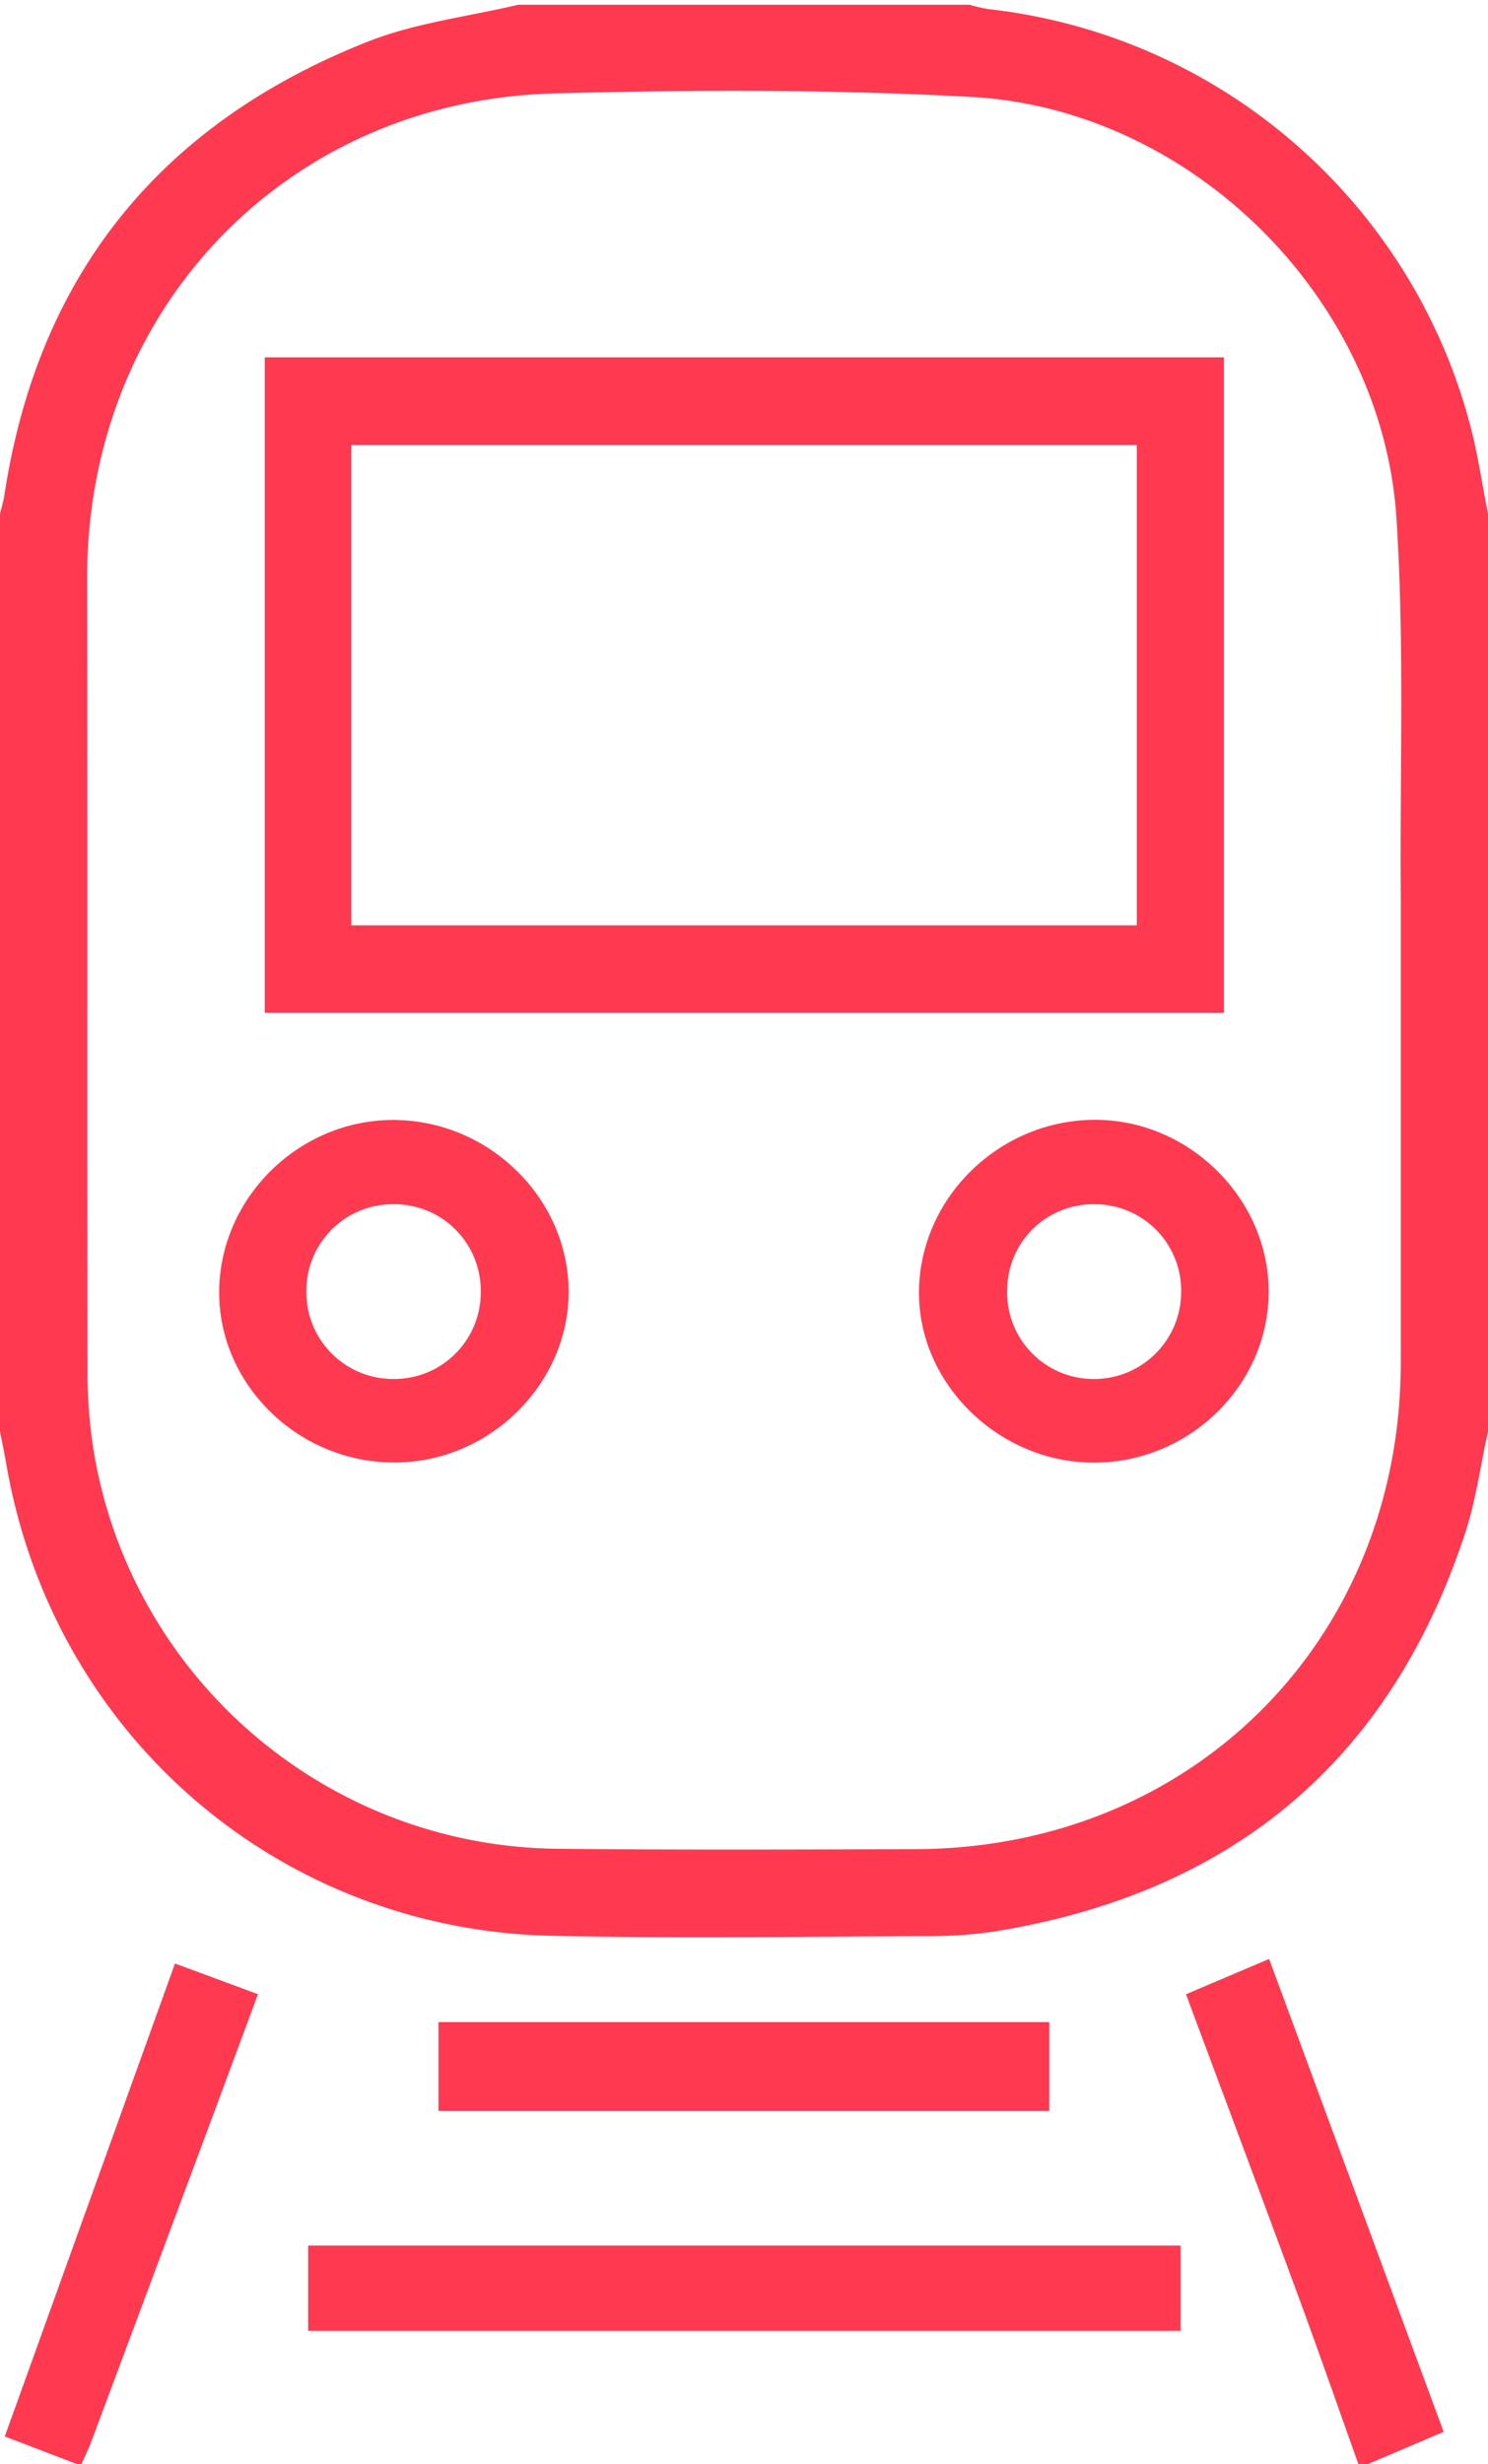
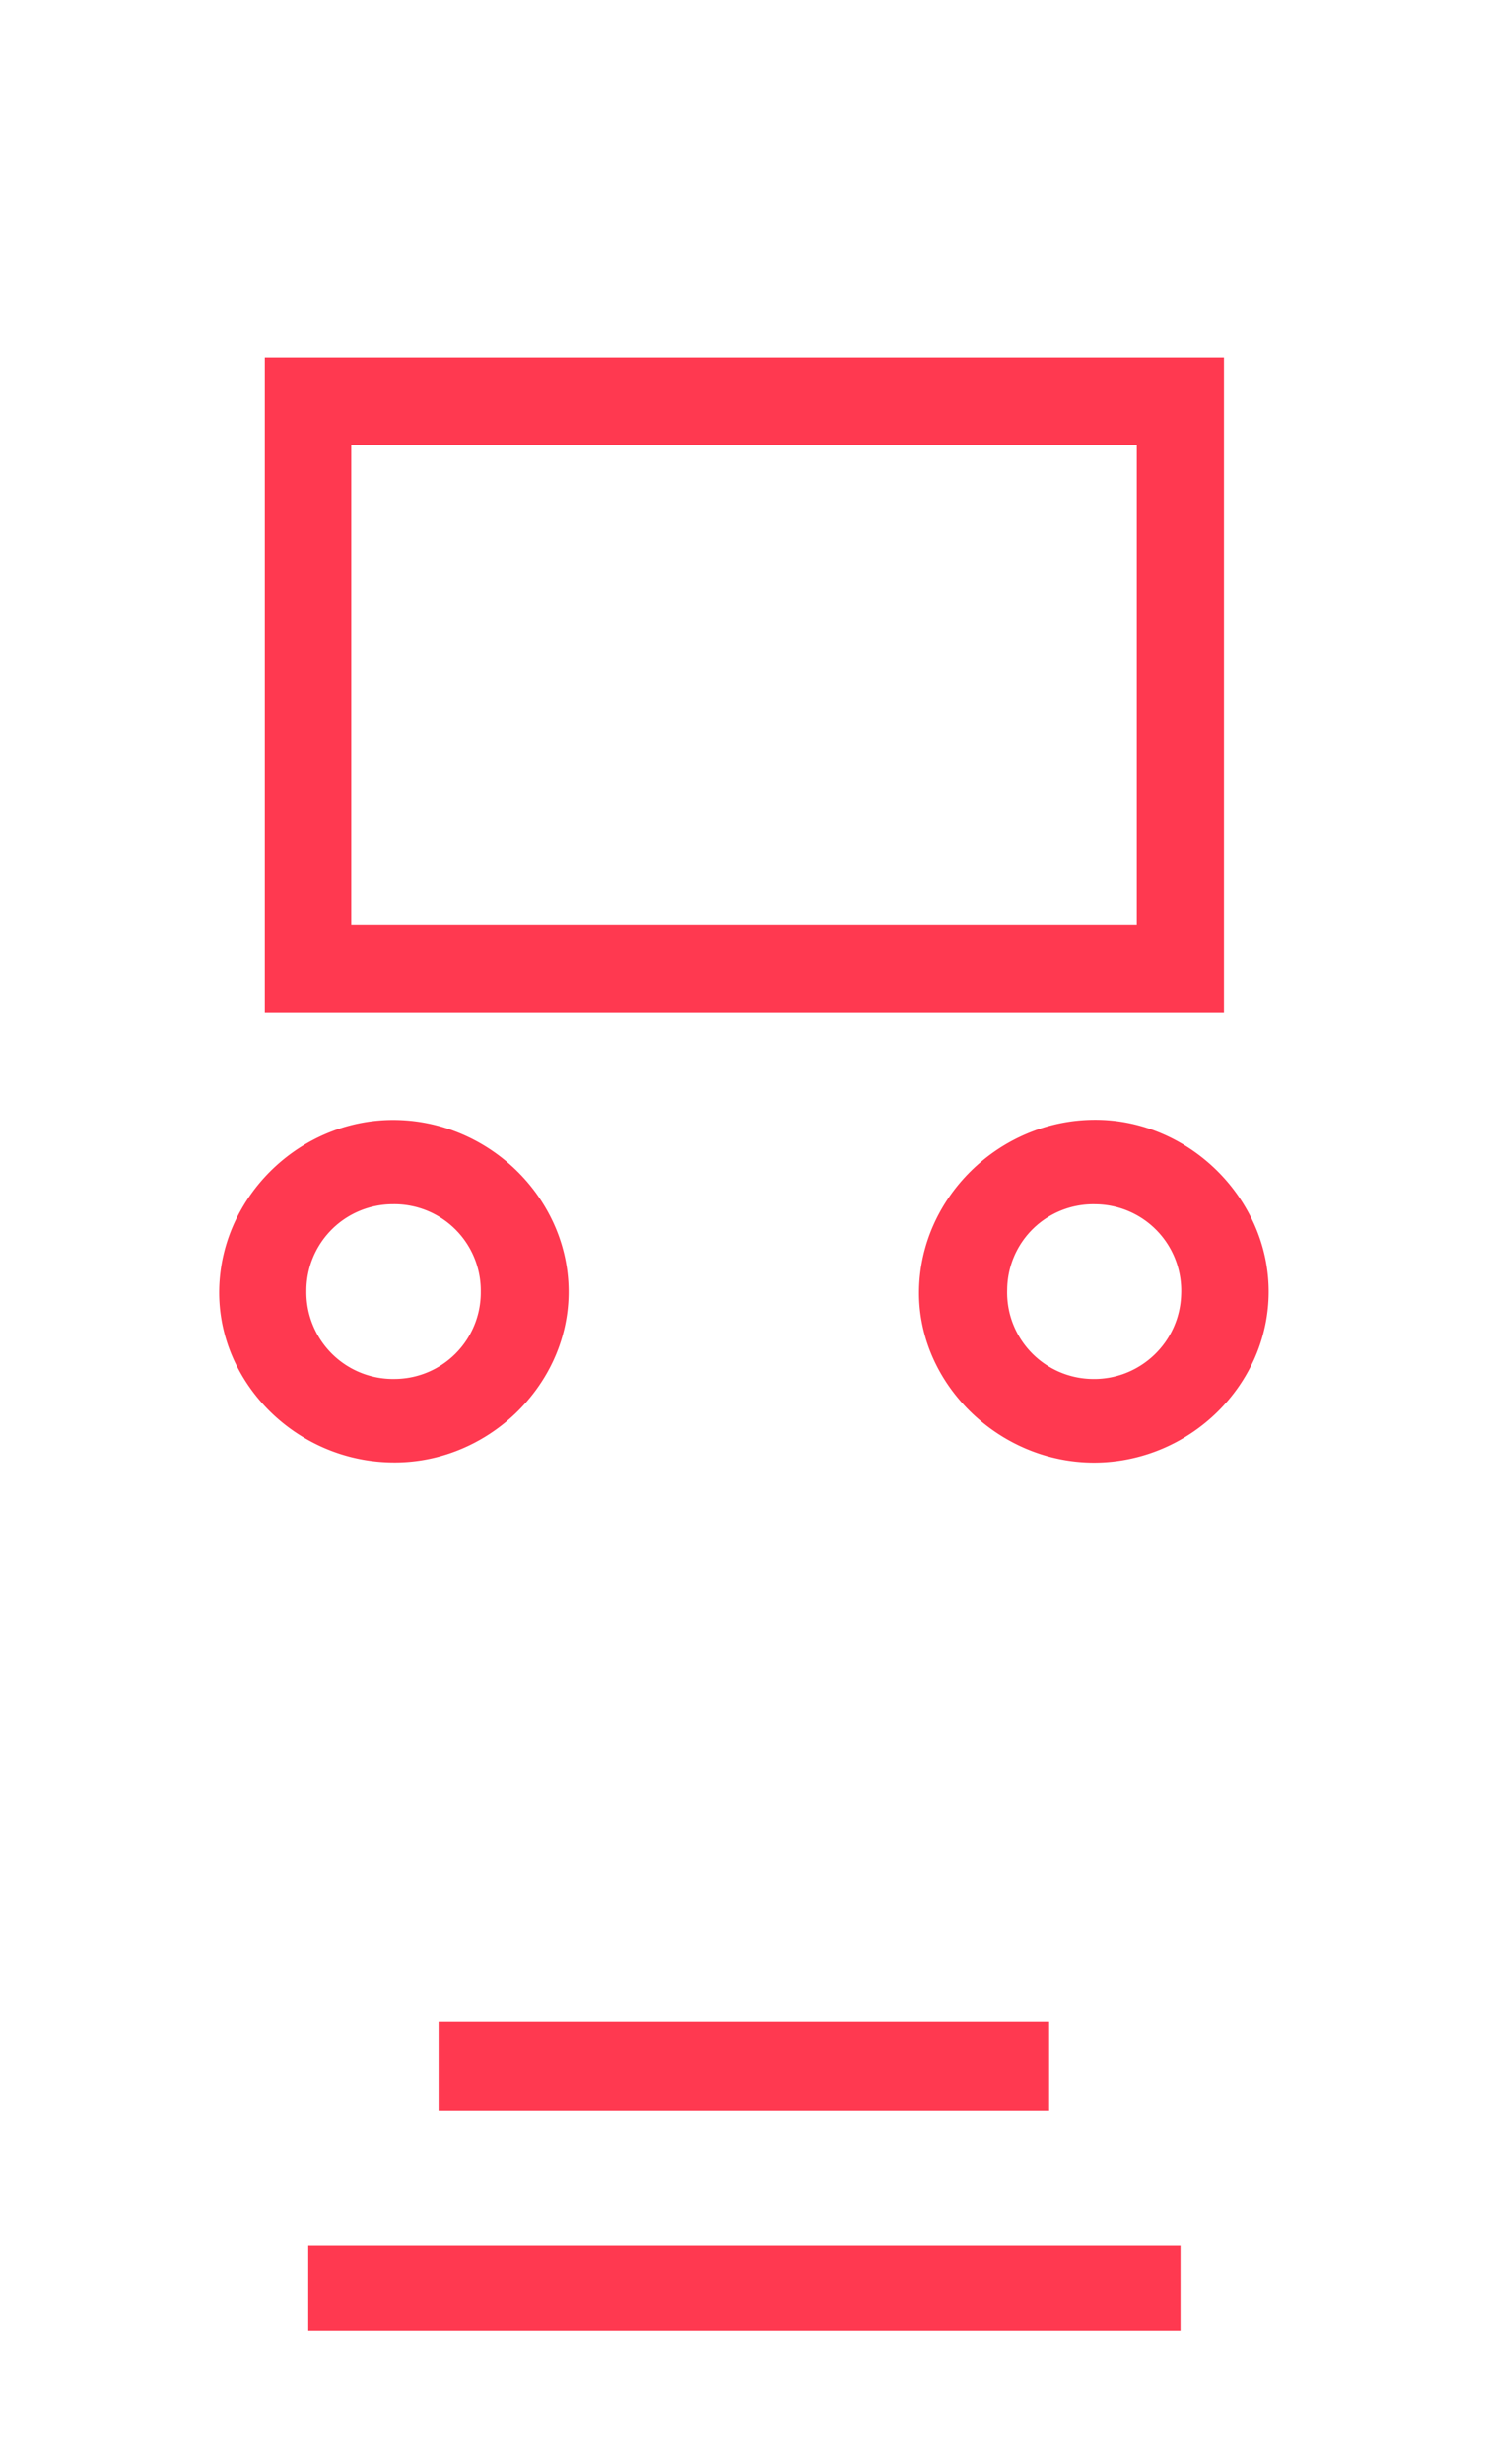
<svg xmlns="http://www.w3.org/2000/svg" width="310" height="513">
  <g fill="#FF3950" fill-rule="nonzero">
-     <path d="M245.94 467.55H64.22v17.69h181.72v-17.69zM91.37 439.47h127.2V421H91.37v18.47zM310 298c-1.57 7.1-2.52 14.41-4.79 21.28-15.68 47.51-48.69 74.81-97.84 82.81a92.65 92.65 0 01-14.42 1c-26 .09-51.95.48-77.91-.07-57.16-1.21-104.06-42-113.74-98.28-.39-2.26-.87-4.51-1.3-6.76v-191c.3-1.26.7-2.5.9-3.77 7-46.18 32.7-77.56 75.78-94.56C86.59 4.74 97.53 3.46 108 .98h94a30.52 30.52 0 003.84.9c48.34 5.4 88.342 40.054 100.58 87.13 1.52 5.91 2.4 12 3.58 18V298zm-18.17-95.31v-16.5c-.2-26.15.79-52.37-.91-78.43-3-45.72-42.75-85.07-88.56-87.58-28.9-1.58-58-1.5-86.92-.73-55.88 1.48-97.37 45.11-97.28 100.9.09 54.82 0 109.63.07 164.45a103.85 103.85 0 001.39 17.89c8.147 47.371 49.143 82.046 97.21 82.22 24.66.25 49.32.16 74 .07 57.7-.2 101-43.66 101-101.32v-80.97zM283 513c-4.19-11.71-8.28-23.45-12.58-35.11-7.64-20.74-15.41-41.43-23.33-62.7l17.31-7.35c12.19 33 24.25 65.68 36.36 98.45L285 513h-2zM16 513l-15-5.75 35.46-98.46 17.29 6.39c-3.86 10.38-7.55 20.32-11.25 30.25a96810.14 96810.14 0 01-23.51 63c-.58 1.54-1.32 3-2 4.54L16 513z" />
    <path d="M245.94 467.55v17.69H64.22v-17.69zM91.37 439.47V421h127.2v18.47zM254.99 74.4v136.47H55.17V74.4h199.82zM73.18 192.65h163.65v-100H73.18v100zM264.3 268.93c0 19.43-16.47 35.54-36.31 35.58-19.84.04-36.6-16.32-36.53-35.45.07-19.61 16.7-35.9 36.66-35.92 19.59-.05 36.21 16.42 36.18 35.79zm-36.1-18.21a17.92 17.92 0 00-18.37 17.77 18 18 0 0017.58 18.6c9.994.292 18.34-7.557 18.66-17.55a18 18 0 00-17.87-18.82zM45.67 268.53c.33-19.69 17.25-35.82 37.09-35.35 19.84.47 36 17 35.7 36.29-.3 19.29-17.16 35.37-36.89 35-19.92-.29-36.22-16.63-35.9-35.94zm54.49.44a18 18 0 00-18.33-18.26 18 18 0 00-18 18.09 18.05 18.05 0 0018.37 18.29 18 18 0 0017.96-18.12z" />
  </g>
</svg>